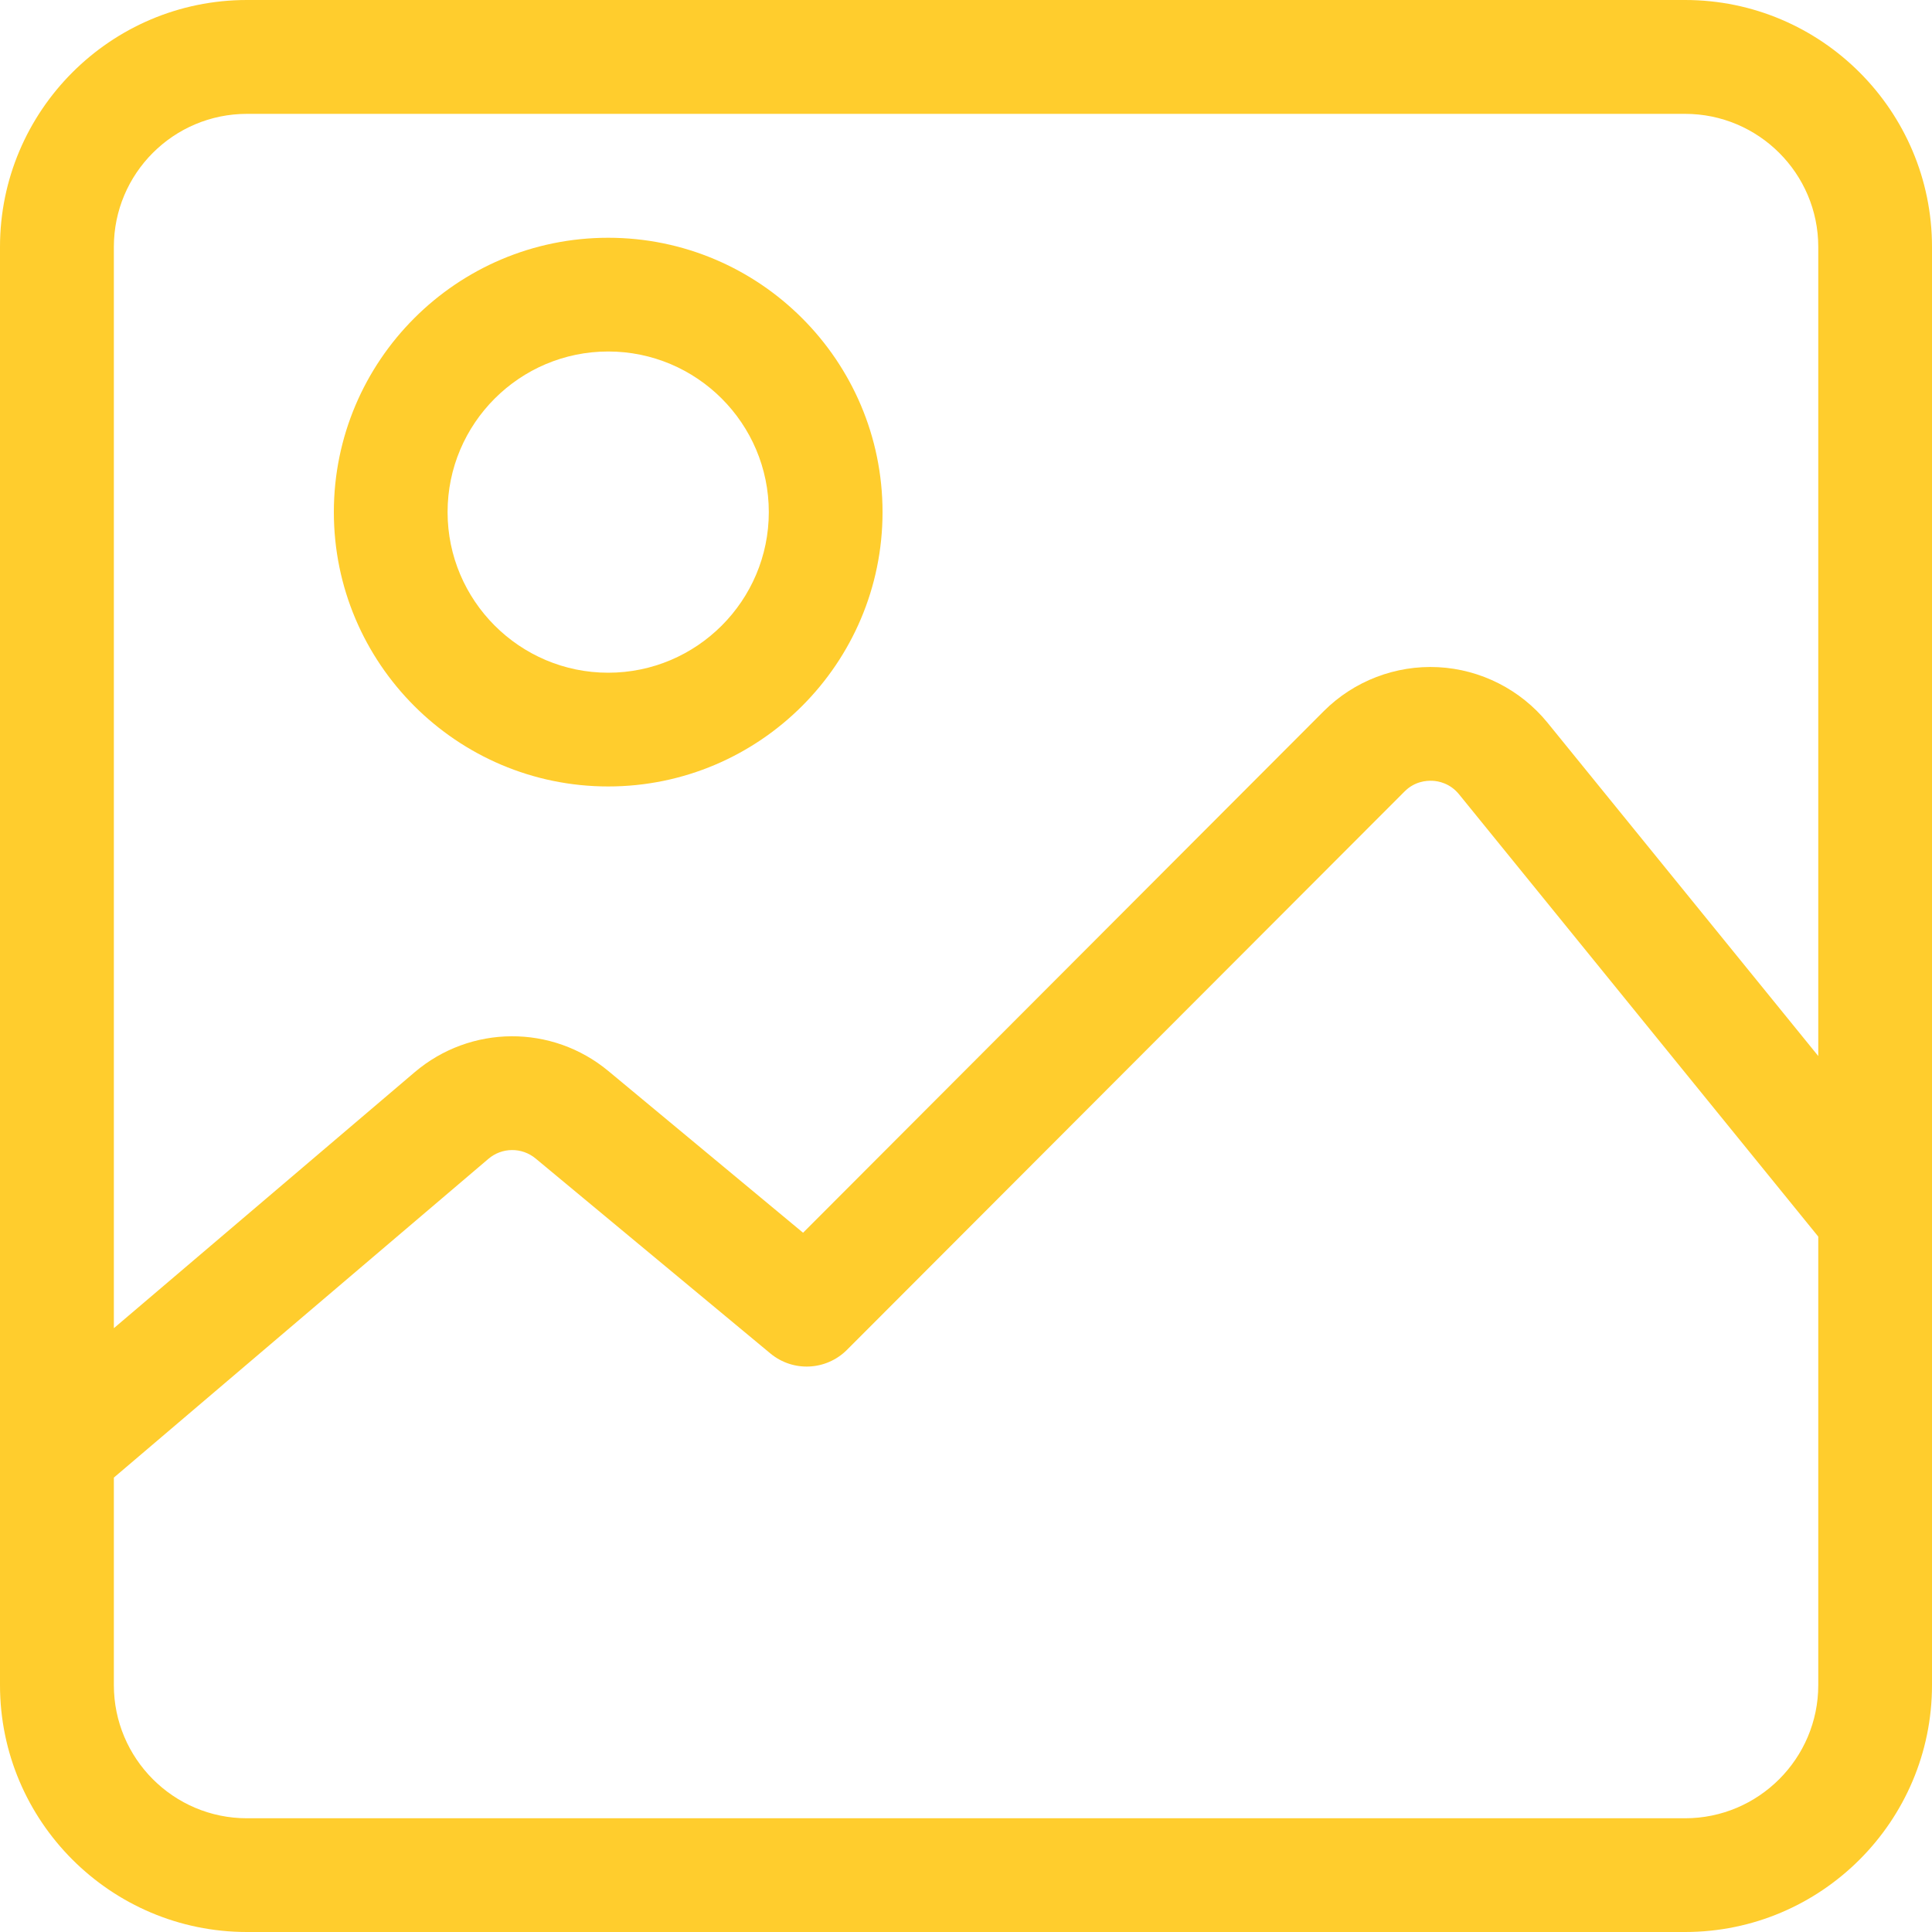
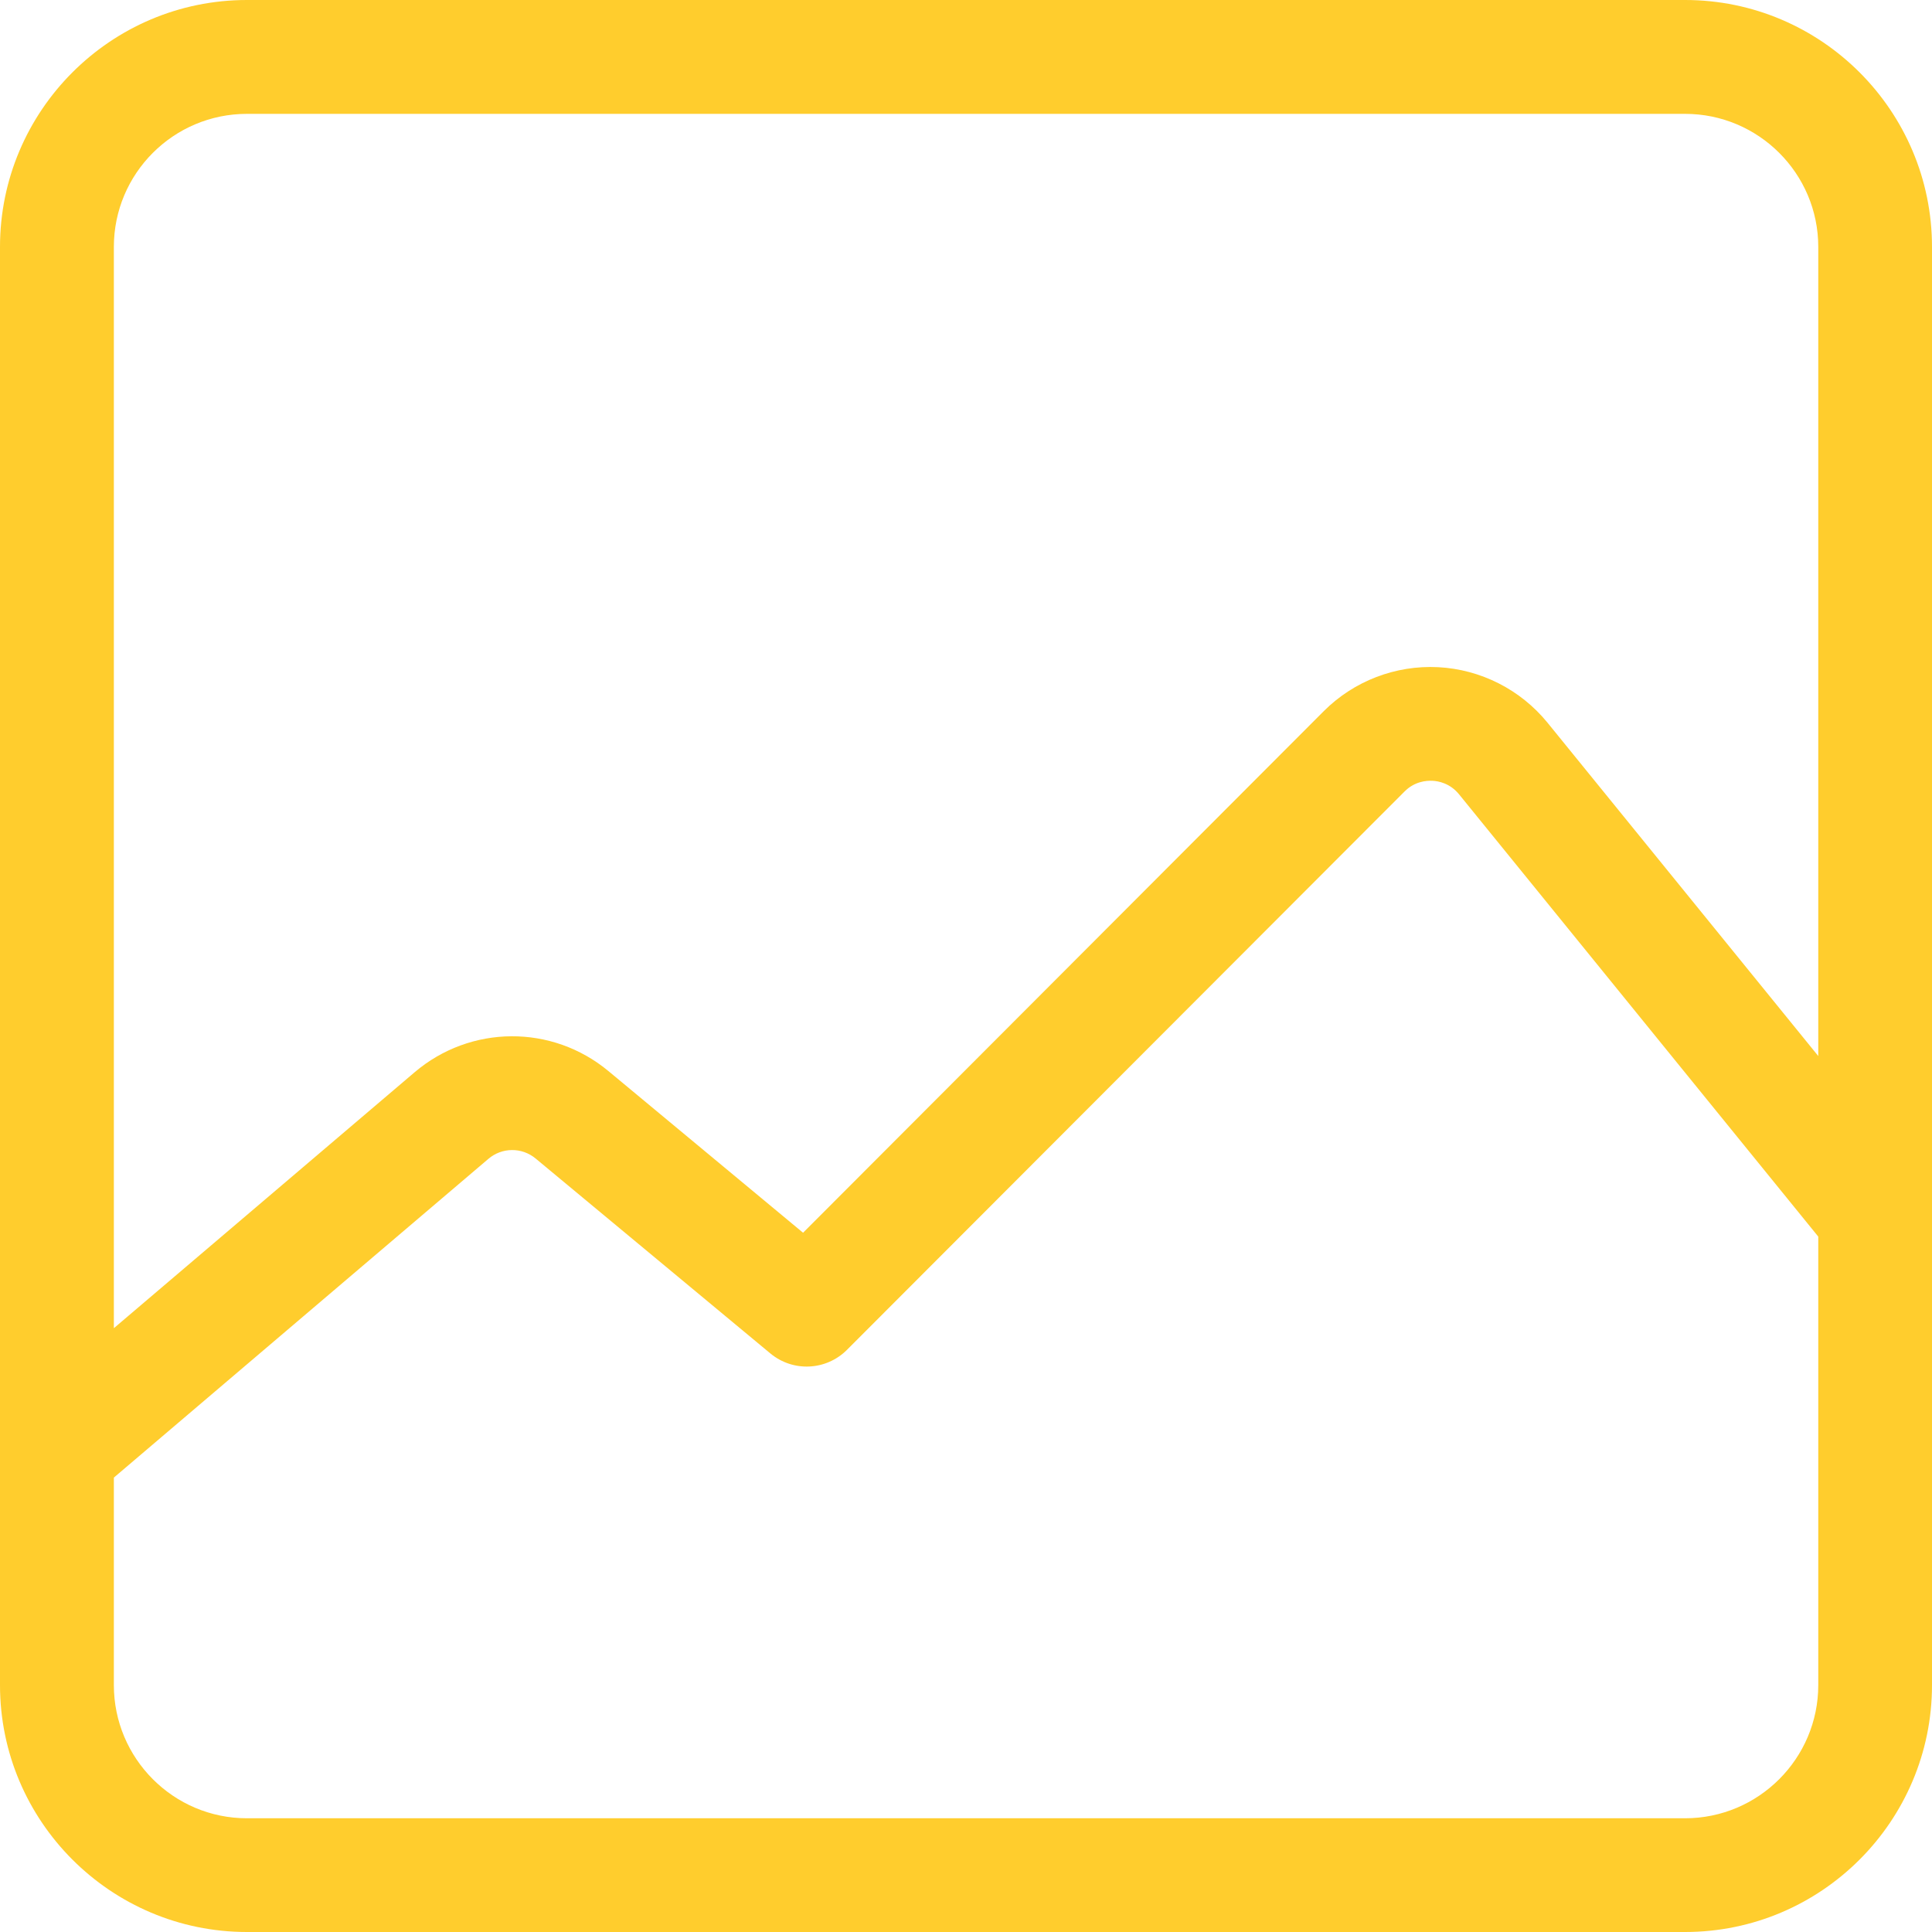
<svg xmlns="http://www.w3.org/2000/svg" width="15" height="15" viewBox="0 0 15 15" fill="none">
  <path d="M13.083 0H1.917C0.86 0 0 0.86 0 1.917V13.083C0 14.14 0.86 15 1.917 15H13.083C14.14 15 15 14.14 15 13.083V1.917C15 0.86 14.14 0 13.083 0ZM14.117 13.083C14.117 13.653 13.653 14.117 13.083 14.117H1.917C1.347 14.117 0.884 13.653 0.884 13.083V11.472L3.791 8.998C3.897 8.907 4.052 8.906 4.159 8.995L5.981 10.508C6.157 10.654 6.414 10.642 6.576 10.48L10.904 6.146C10.982 6.067 11.073 6.06 11.121 6.062C11.168 6.064 11.258 6.081 11.328 6.167L14.117 9.601V13.083H14.117ZM14.117 8.199L12.014 5.61C11.805 5.354 11.496 5.197 11.166 5.18C10.836 5.163 10.512 5.287 10.278 5.521L6.235 9.571L4.724 8.316C4.286 7.952 3.653 7.956 3.219 8.325L0.884 10.312V1.917C0.884 1.347 1.347 0.884 1.917 0.884H13.083C13.653 0.884 14.117 1.347 14.117 1.917V8.199Z" fill="#FFCD2D" />
-   <path d="M4.722 1.846C3.547 1.846 2.592 2.801 2.592 3.976C2.592 5.15 3.547 6.106 4.722 6.106C5.897 6.106 6.852 5.15 6.852 3.976C6.852 2.801 5.897 1.846 4.722 1.846ZM4.722 5.223C4.035 5.223 3.475 4.663 3.475 3.976C3.475 3.288 4.035 2.729 4.722 2.729C5.41 2.729 5.969 3.288 5.969 3.976C5.969 4.663 5.41 5.223 4.722 5.223Z" fill="#FFCD2D" />
</svg>